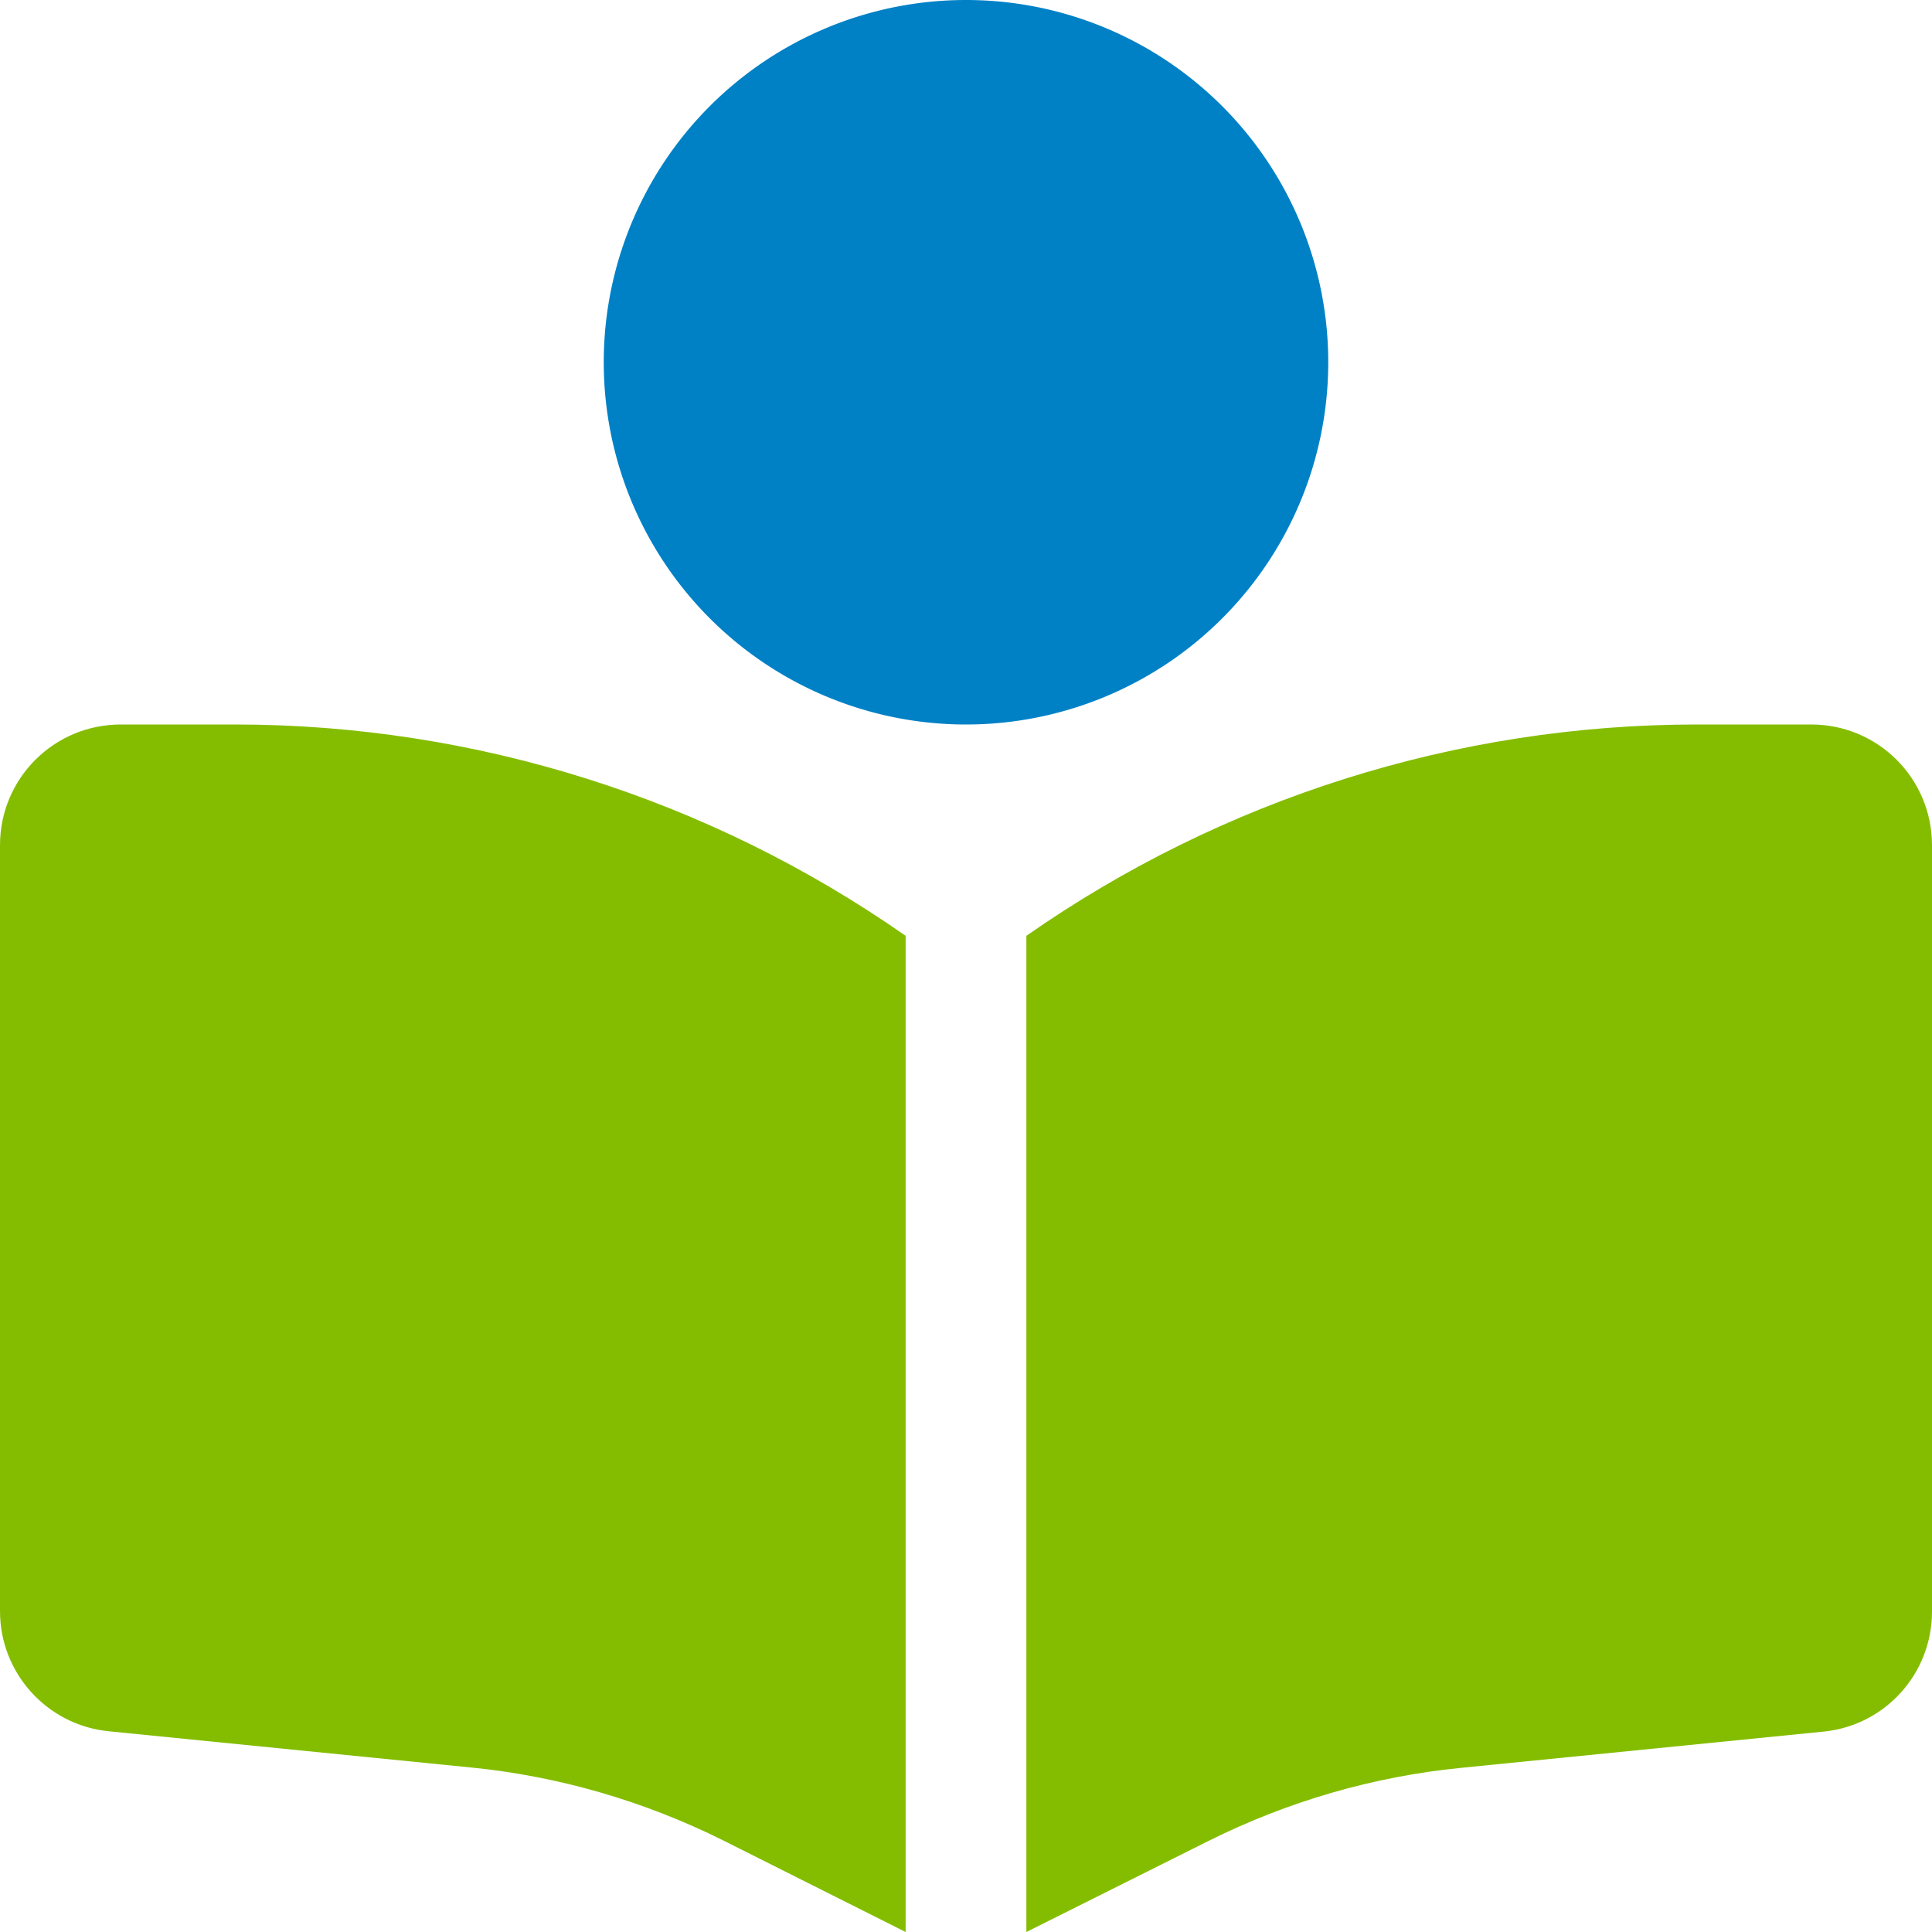
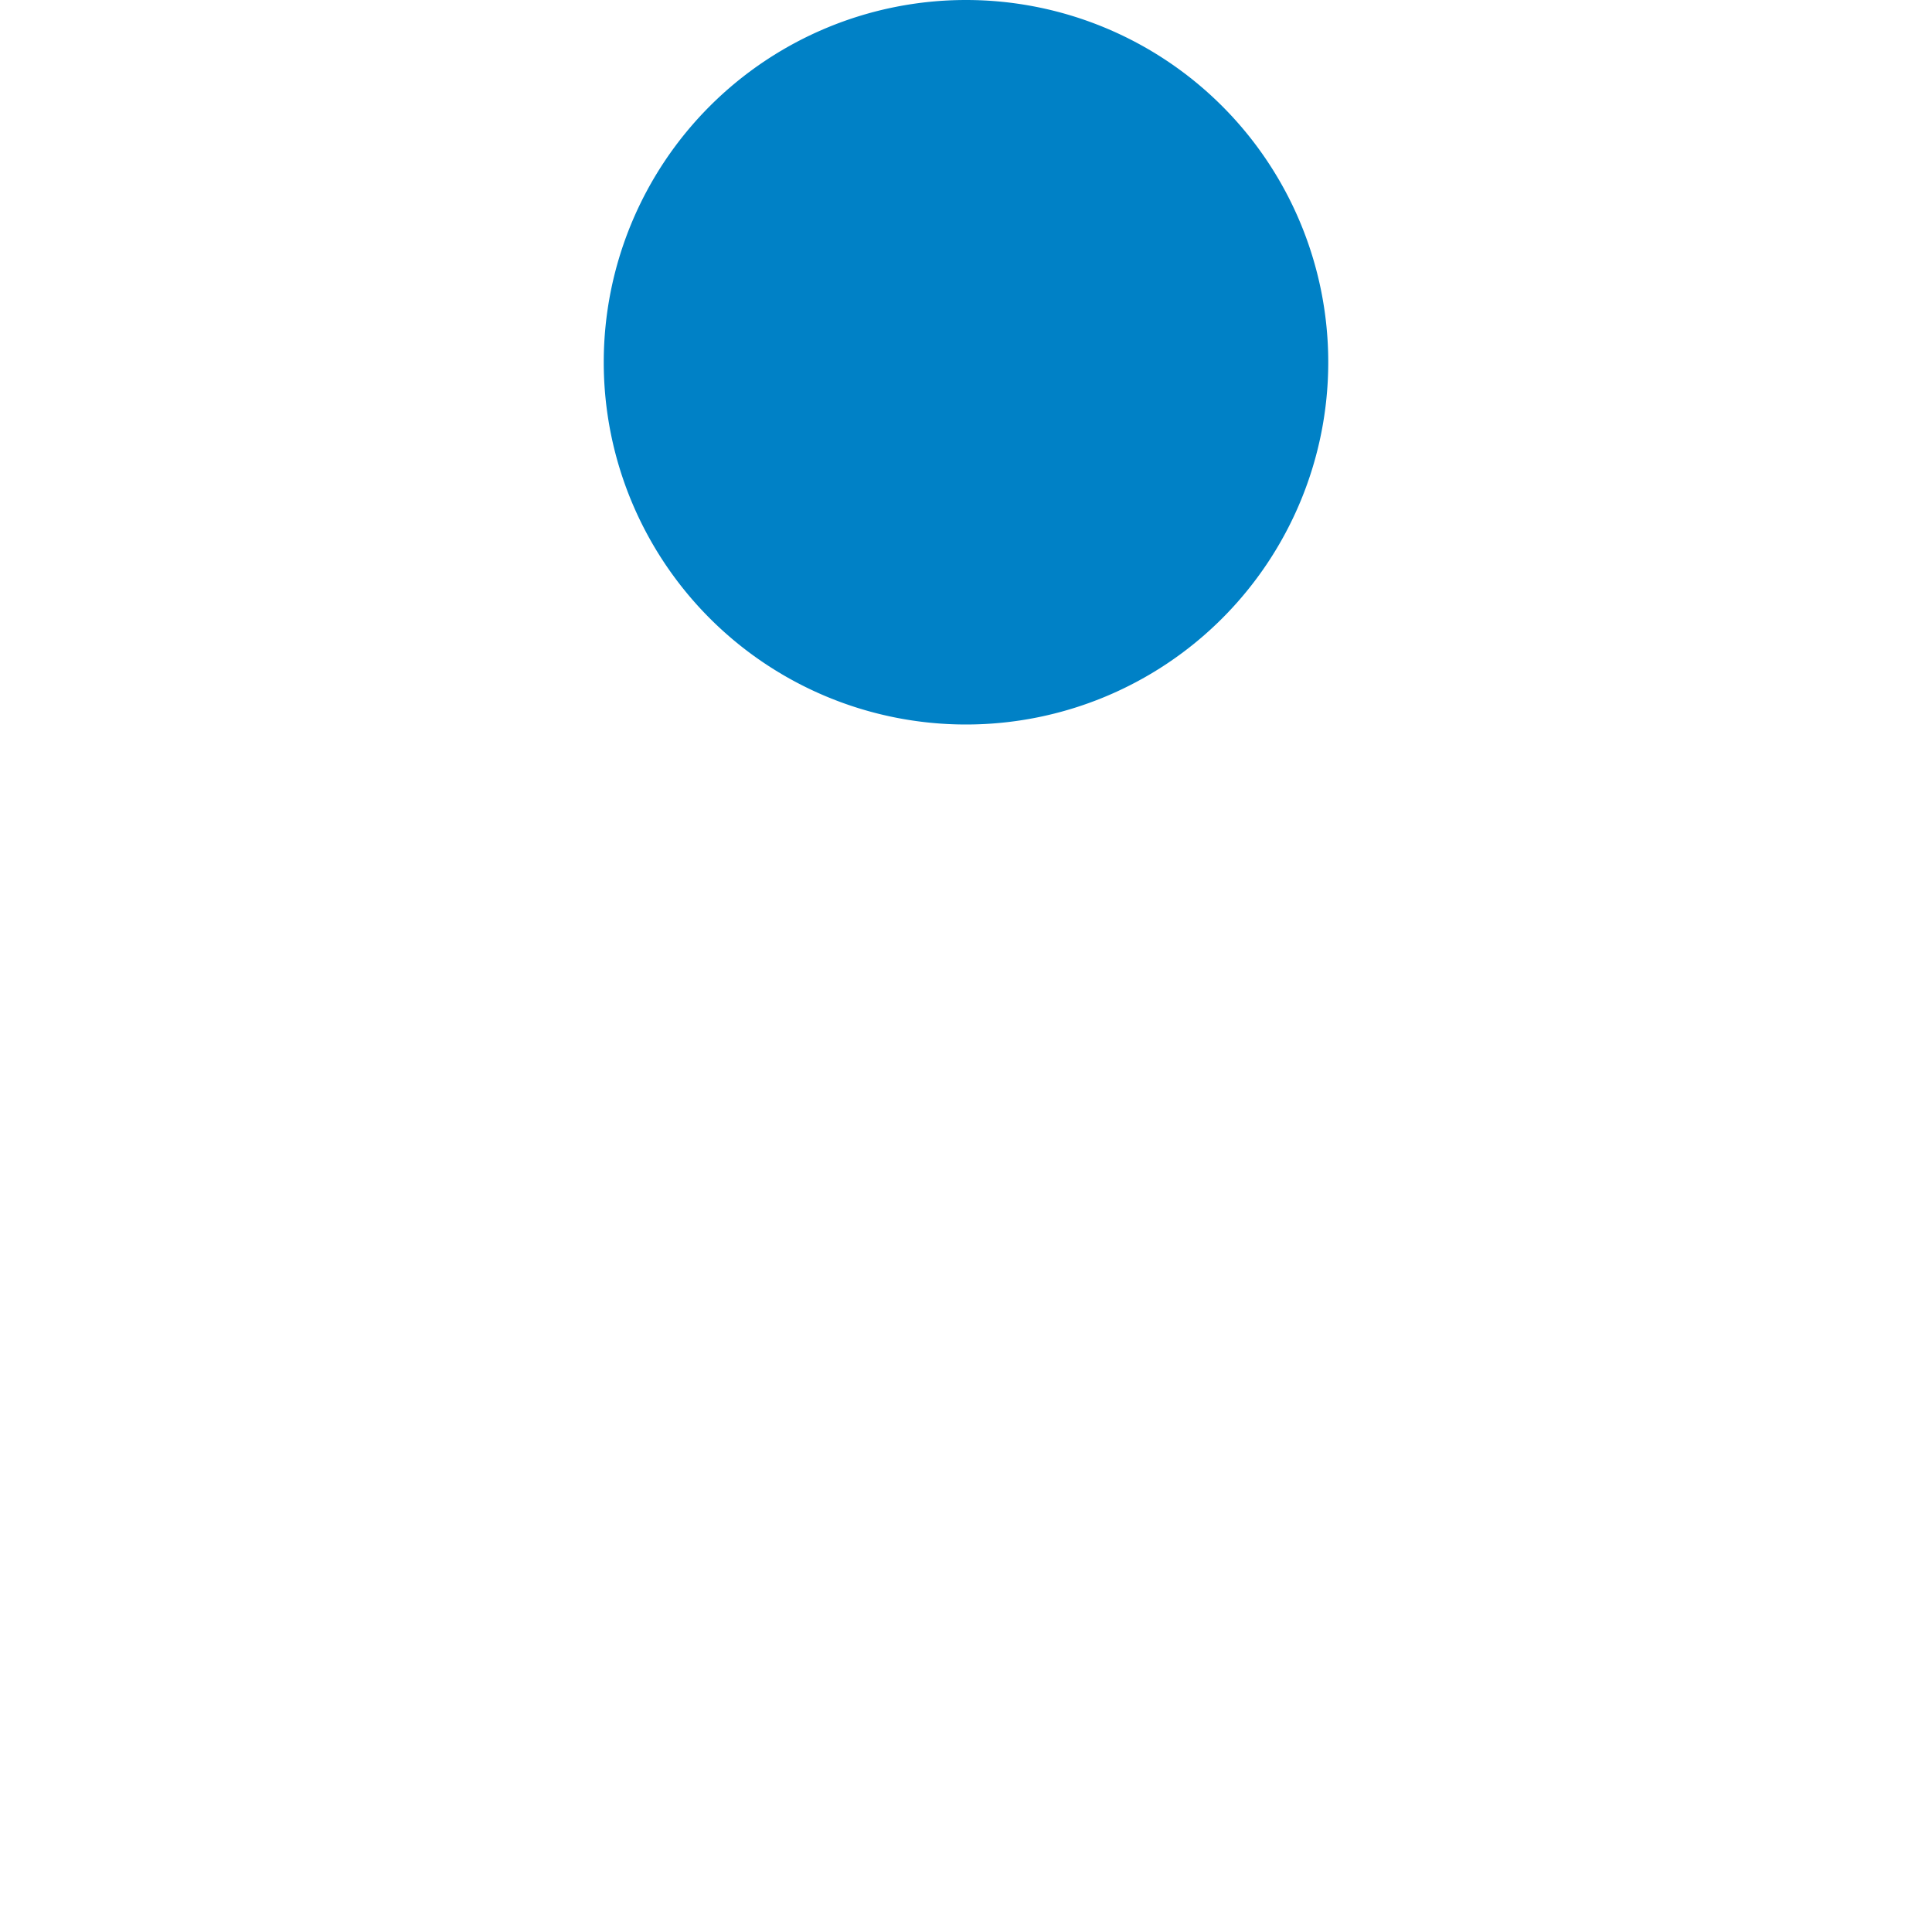
<svg xmlns="http://www.w3.org/2000/svg" viewBox="0 0 512 512">
  <defs>
    <style>.fa-primary{opacity:1;fill:#84BD00;}.fa-secondary{opacity:1;fill:#0081C6;}</style>
  </defs>
-   <path class="fa-primary" d="M240 512V248c-52.1-36.4-114.1-56-177.7-56H32c-17.7 0-32 14.3-32 32V427c0 16.4 12.5 30.2 28.8 31.8l96 9.6c23.2 2.3 45.9 8.9 66.8 19.3L240 512zm32 0l48.4-24.2c20.9-10.4 43.5-17 66.8-19.3l96-9.6c16.4-1.6 28.8-15.4 28.8-31.8V224c0-17.7-14.3-32-32-32H449.7c-63.6 0-125.6 19.6-177.7 56V512z" />
-   <path class="fa-secondary" d="M256 192A96 96 0 1 0 256 0a96 96 0 1 0 0 192z" />
+   <path class="fa-secondary" d="M256 192A96 96 0 1 0 256 0a96 96 0 1 0 0 192" />
</svg>